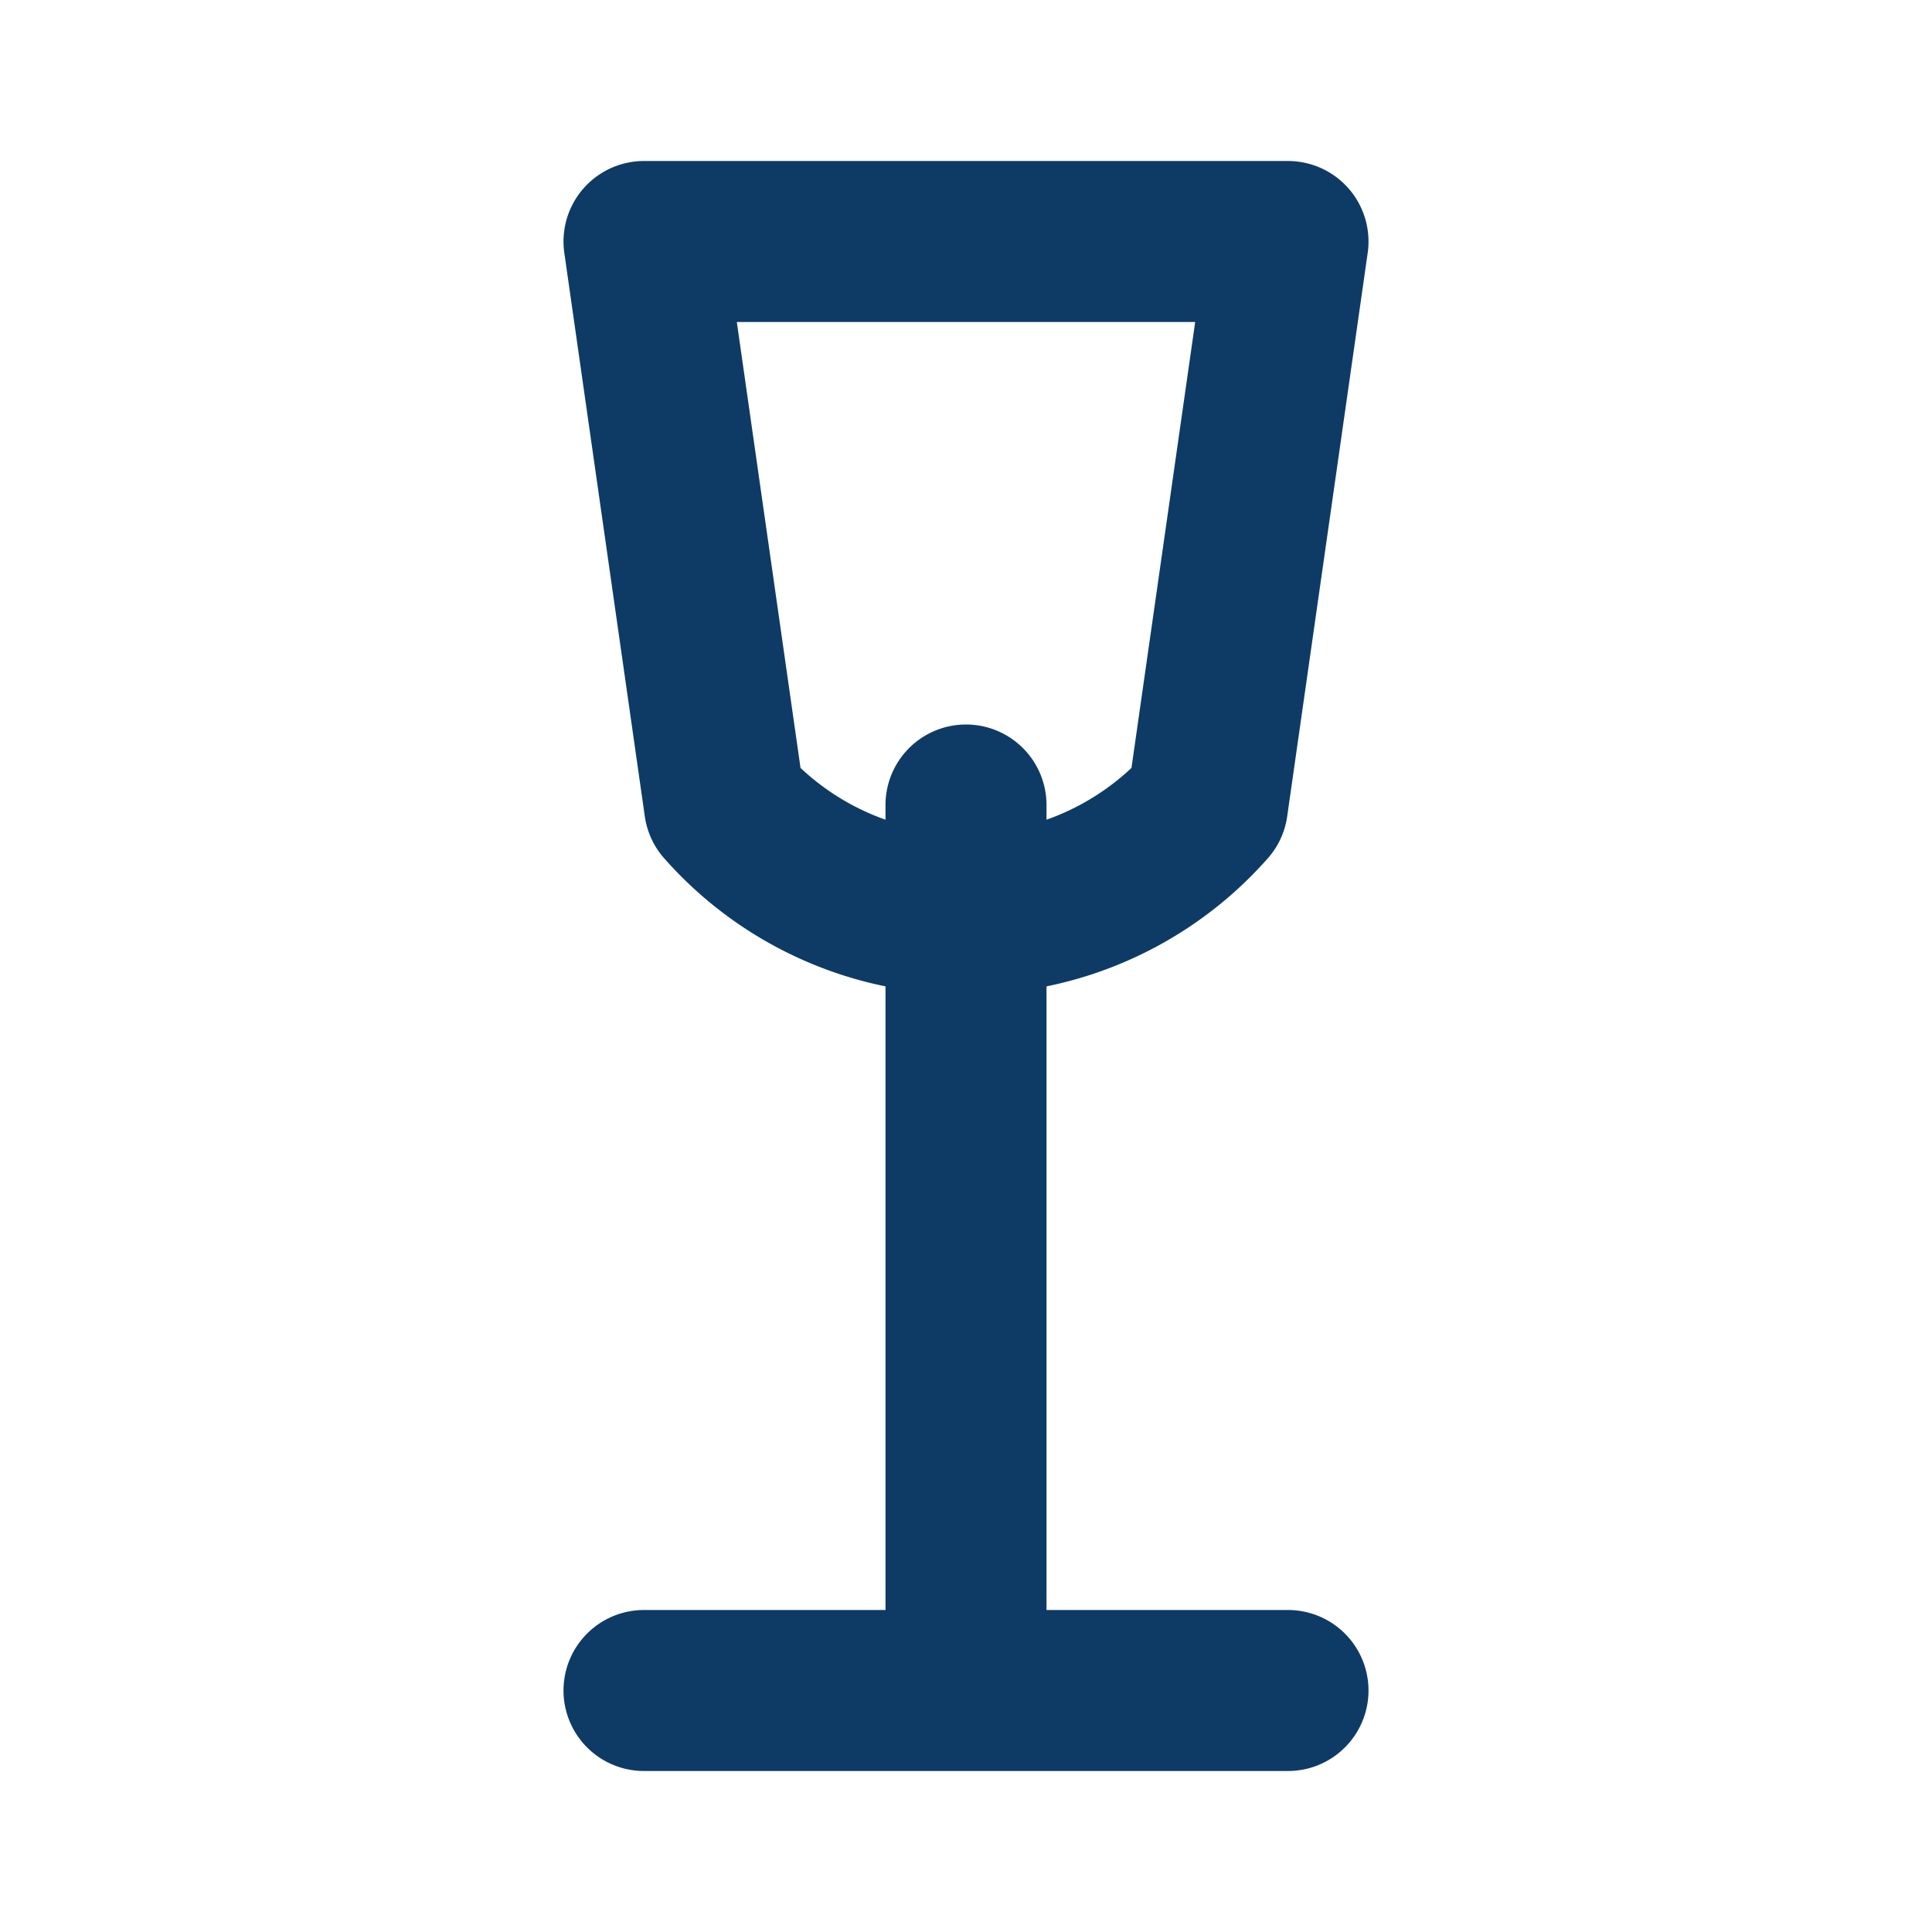
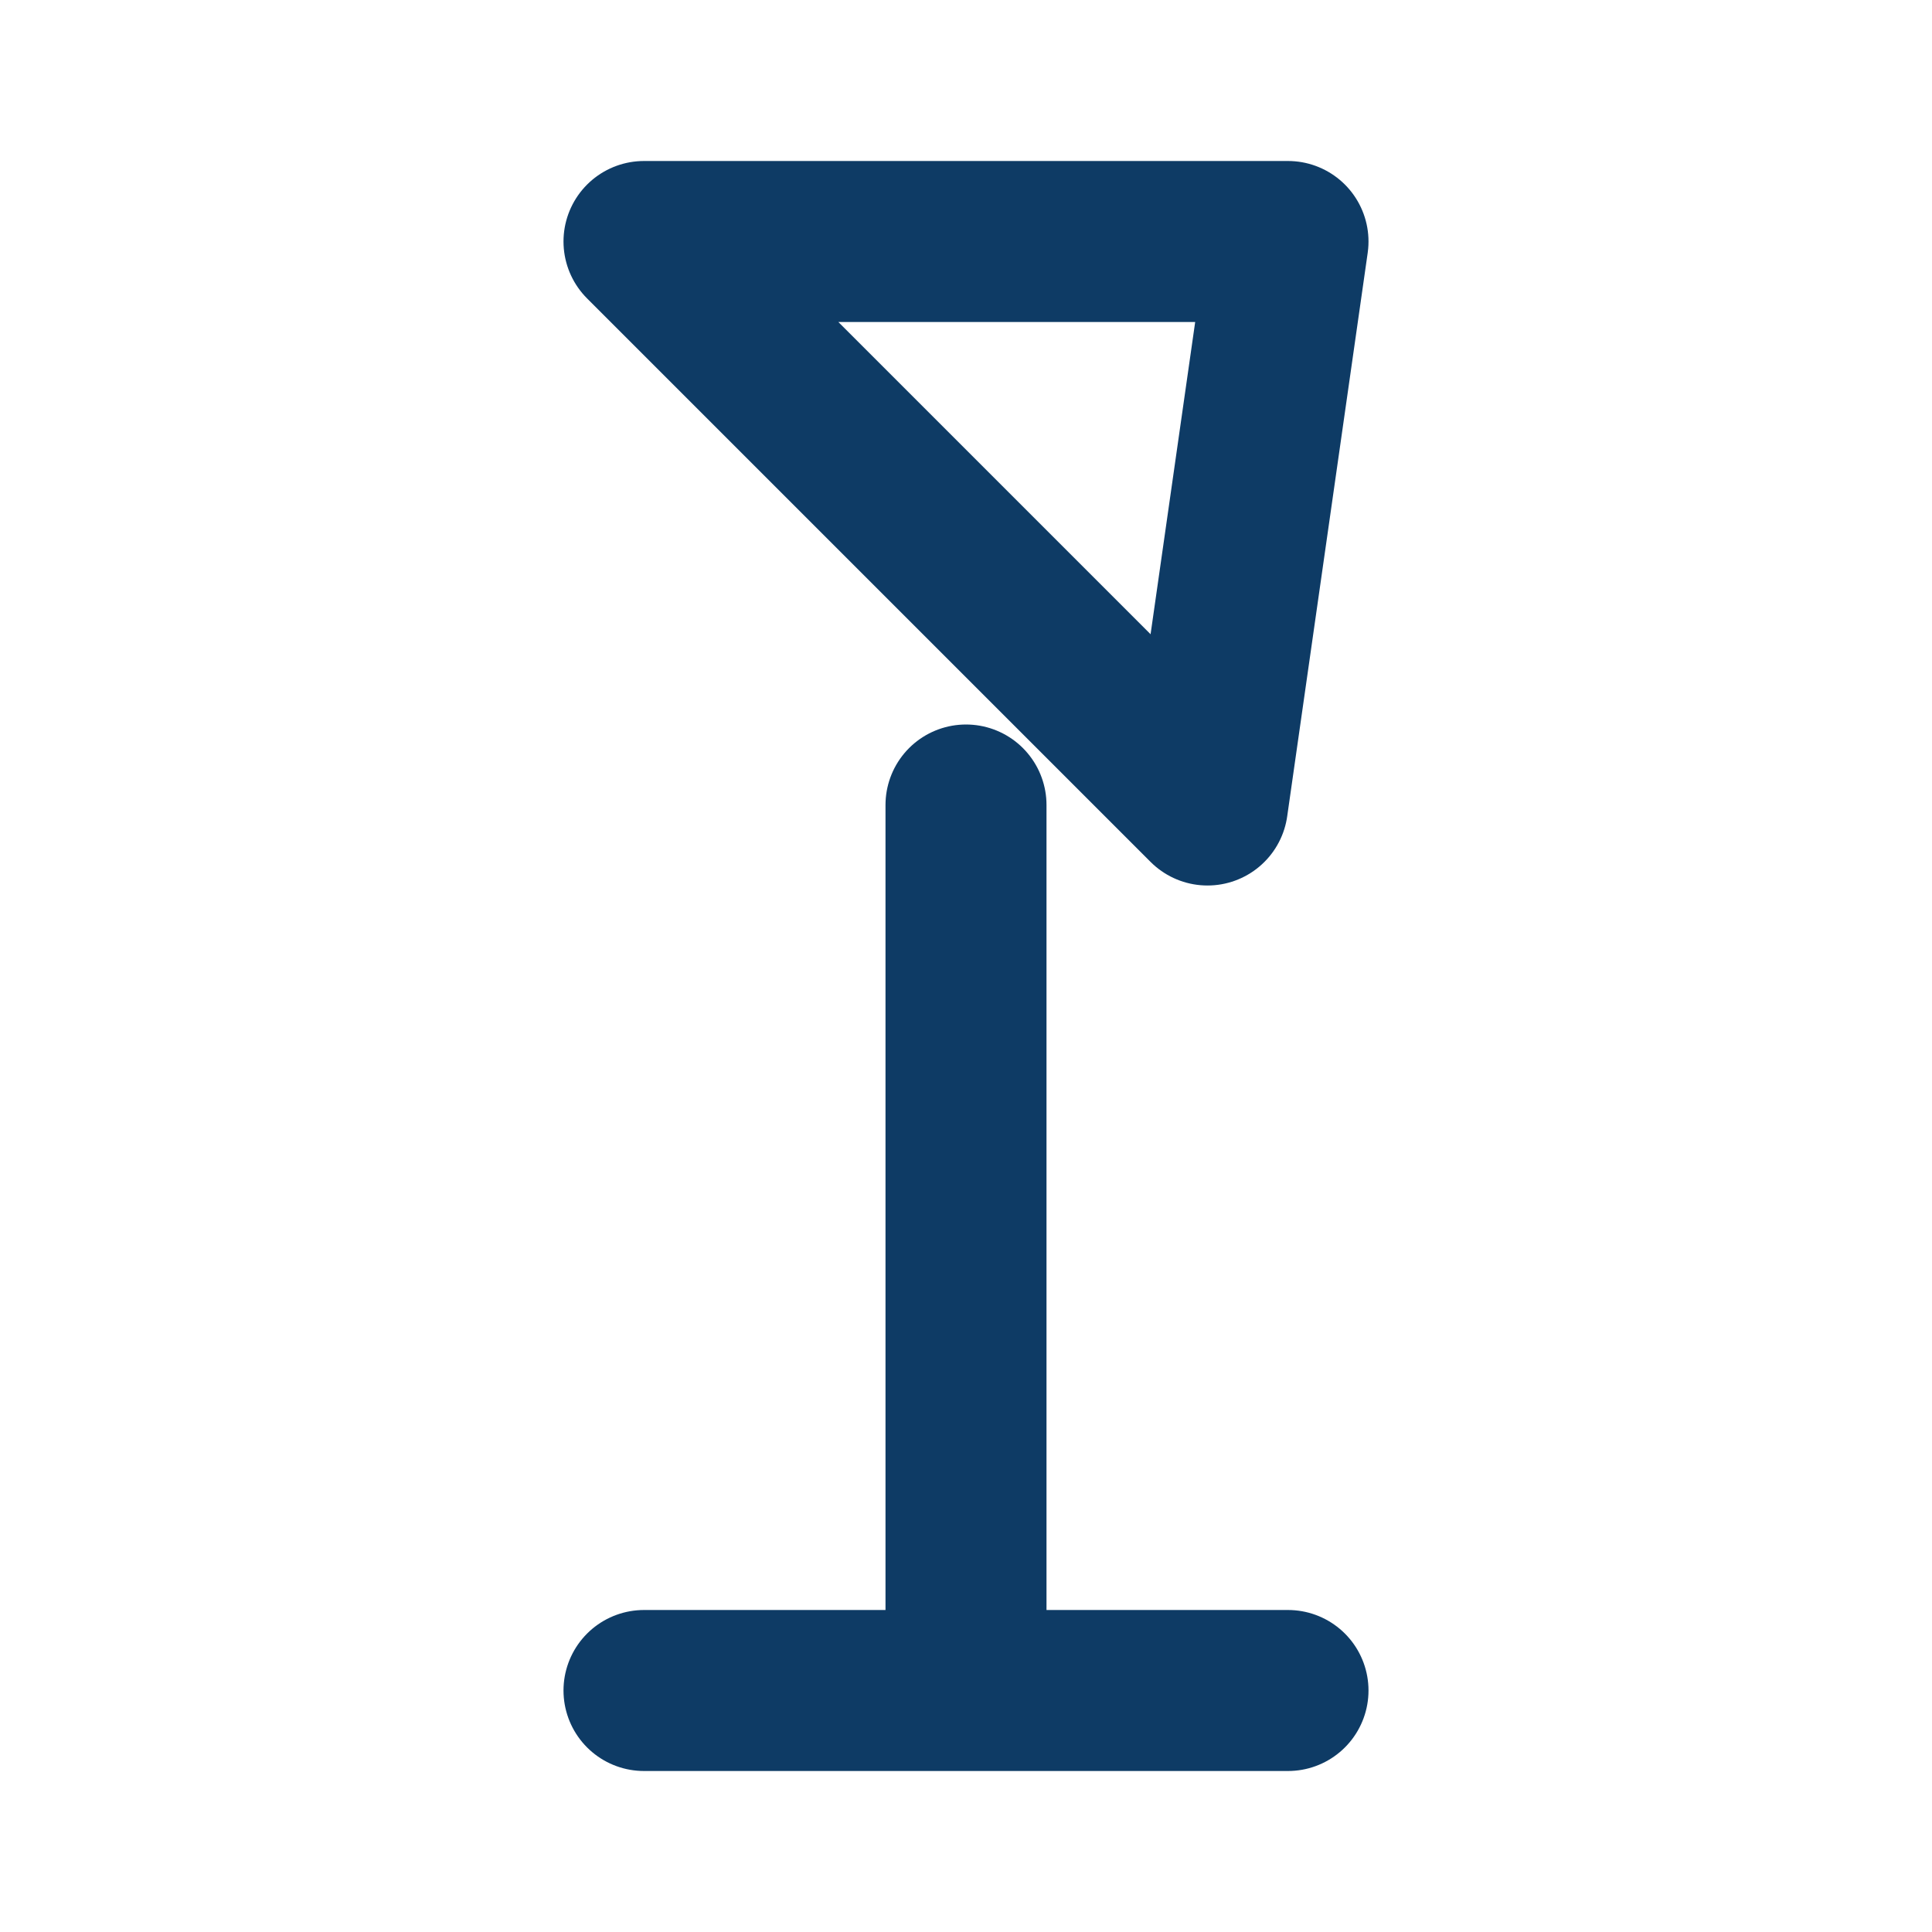
<svg xmlns="http://www.w3.org/2000/svg" fill="none" stroke="#0e3b65" stroke-width="2" viewBox="0 0 24 24" width="48" height="48">
-   <path stroke-linecap="round" stroke-linejoin="round" d="M8 3h8l-1 7a4 4 0 0 1-6 0L8 3zm4 7v11m-4 0h8" />
+   <path stroke-linecap="round" stroke-linejoin="round" d="M8 3h8l-1 7L8 3zm4 7v11m-4 0h8" />
</svg>